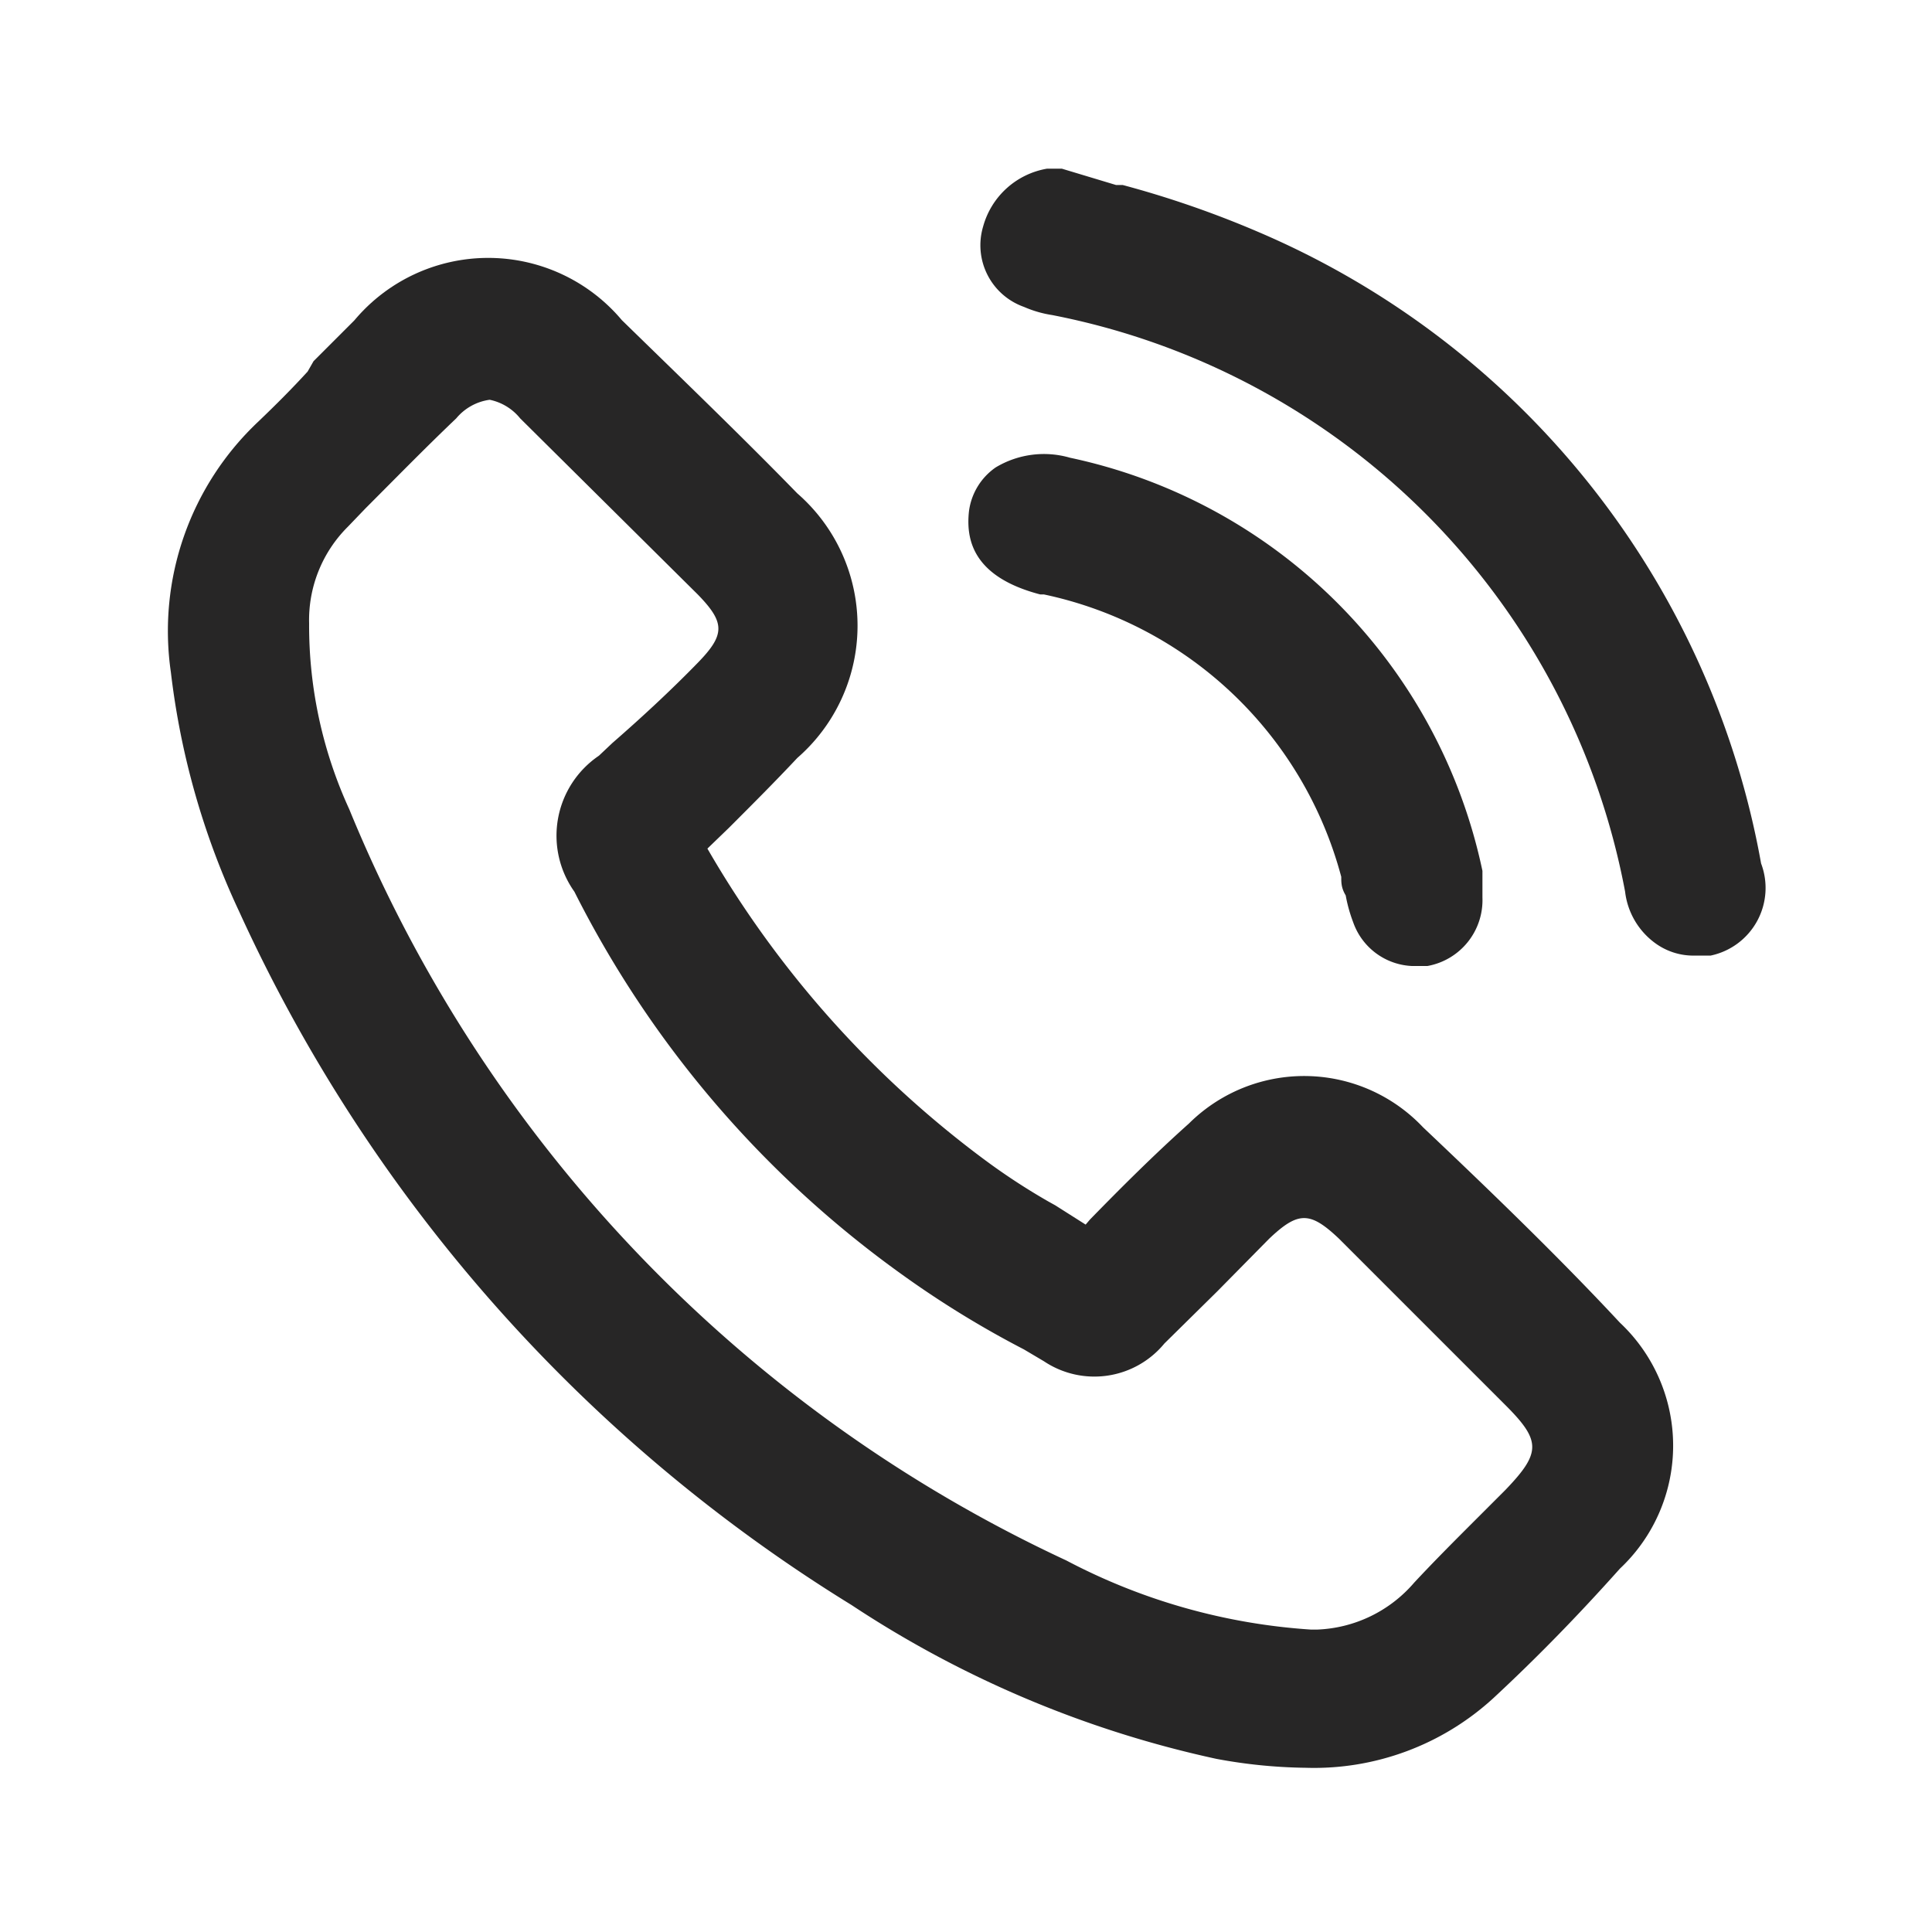
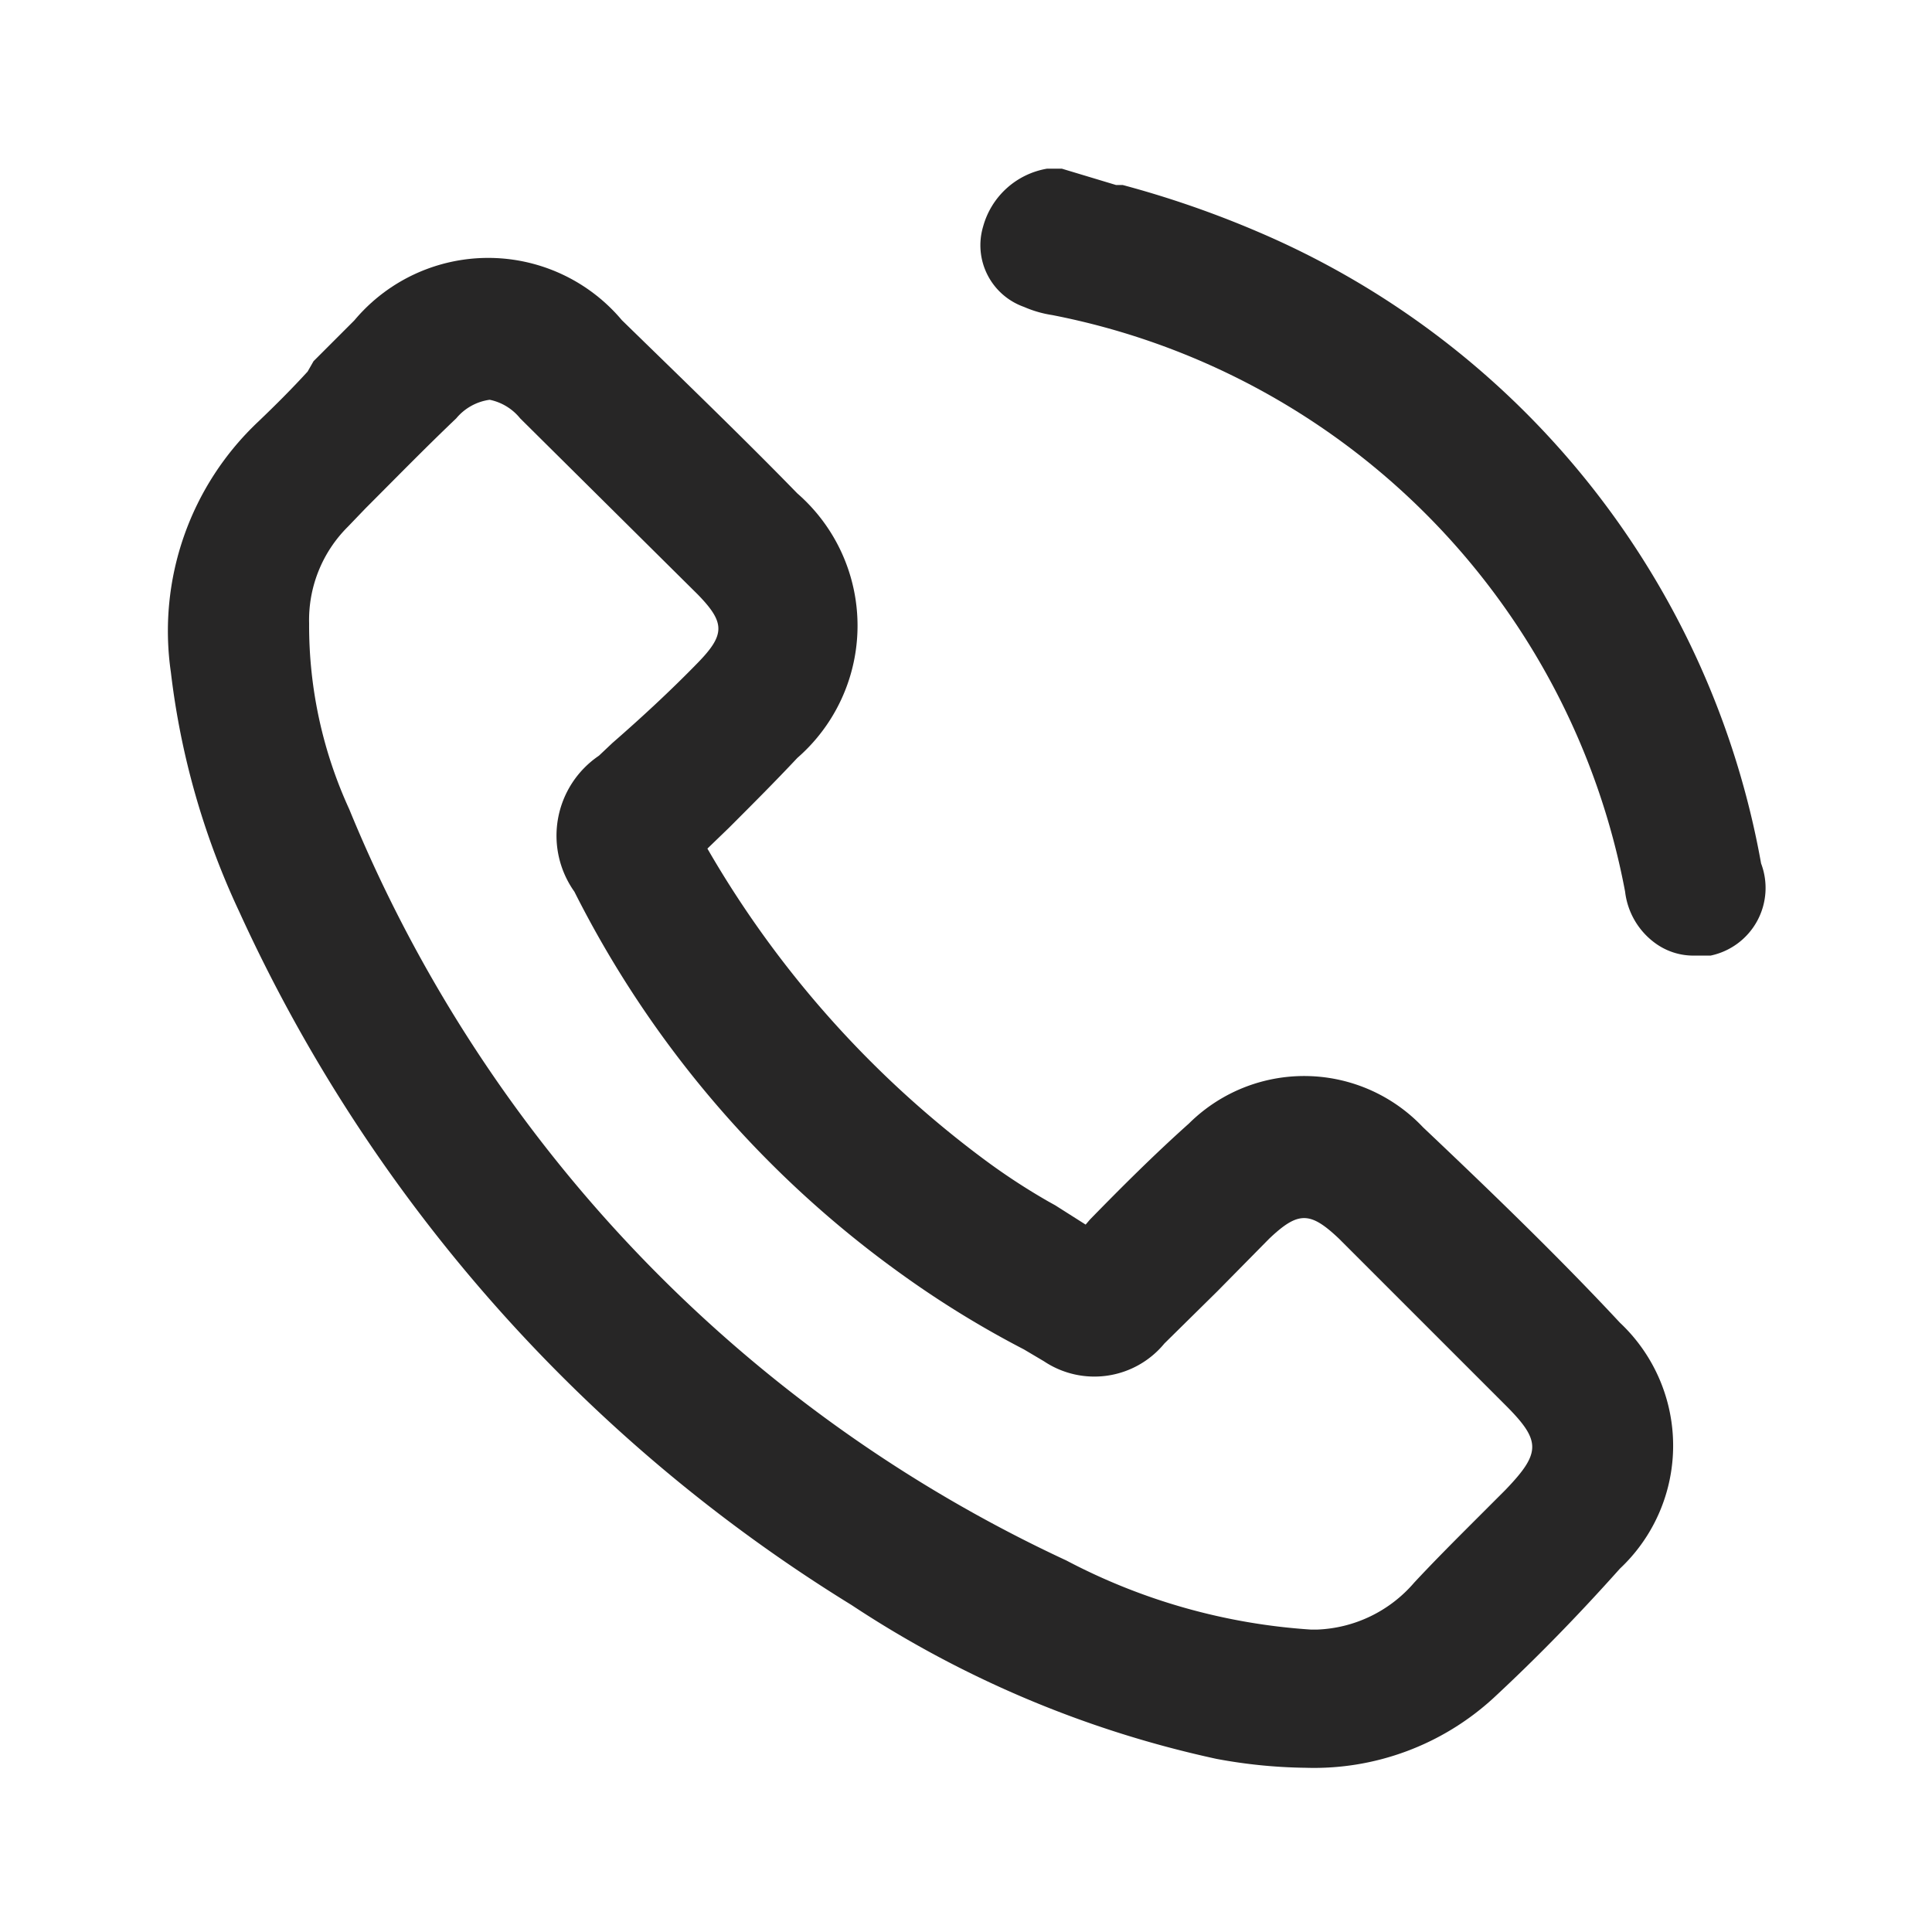
<svg xmlns="http://www.w3.org/2000/svg" id="Слой_1" data-name="Слой 1" viewBox="0 0 26 26">
  <defs>
    <style>.cls-1{fill:#272626;}</style>
  </defs>
  <title>меню низ</title>
  <path class="cls-1" d="M19.15,15.17A2.2,2.2,0,0,0,16,15.12c-.47.42-.91.86-1.33,1.29l-.06.07h0l-.41-.26-.09-.05a8.69,8.69,0,0,1-.87-.57,13.81,13.81,0,0,1-3.72-4.18l.29-.28c.32-.32.62-.62.92-.94a2.36,2.36,0,0,0,0-3.56C10,5.89,9.18,5.1,8.37,4.31a2.35,2.35,0,0,0-3.6,0l-.55.55L4.14,5c-.21.23-.43.45-.66.67A3.87,3.87,0,0,0,2.3,9.05a10.44,10.44,0,0,0,.92,3.22,21.37,21.37,0,0,0,8.24,9.33,14.45,14.45,0,0,0,4.91,2.07,6.94,6.94,0,0,0,1.2.12,3.57,3.57,0,0,0,2.53-.94c.56-.52,1.12-1.09,1.7-1.74a2.27,2.27,0,0,0,0-3.31C21,16.94,20.08,16.05,19.15,15.17Zm-11.09-5A1.3,1.3,0,0,0,7.73,12a14.16,14.16,0,0,0,4.42,5.16,13.23,13.23,0,0,0,1.63,1l.27.16a1.22,1.22,0,0,0,1.62-.24l.71-.7.7-.71c.39-.37.55-.37.94,0l2.24,2.24c.48.48.48.64,0,1.14l-.4.4c-.28.28-.56.56-.83.85a1.81,1.81,0,0,1-1.3.63h-.09A8.2,8.2,0,0,1,14.35,21,19.15,19.15,0,0,1,4.7,10.89a5.92,5.92,0,0,1-.54-2.5,1.77,1.77,0,0,1,.52-1.3l.24-.25c.4-.4.8-.81,1.22-1.21a.71.71,0,0,1,.45-.25A.71.71,0,0,1,7,5.63L9.39,8c.37.38.37.54,0,.92S8.63,9.66,8.24,10Z" />
  <path class="cls-1" d="M23.7,11.62a11.43,11.43,0,0,0-6.77-8.5,13.46,13.46,0,0,0-1.82-.63l-.09,0-.73-.22-.1,0-.1,0a1.08,1.08,0,0,0-.86.78.88.88,0,0,0,.55,1.08,1.52,1.52,0,0,0,.38.11A9.74,9.74,0,0,1,21.87,12a1,1,0,0,0,.43.71.87.87,0,0,0,.5.15l.22,0A.93.93,0,0,0,23.7,11.62Z" />
-   <path class="cls-1" d="M14,8h.05a5.27,5.27,0,0,1,4,3.8c0,.08,0,.15.06.25a2,2,0,0,0,.1.36A.88.88,0,0,0,19,13l.21,0a.9.9,0,0,0,.74-.92v0l0-.15,0-.21a7.2,7.2,0,0,0-5.55-5.56,1.26,1.26,0,0,0-1,.13.85.85,0,0,0-.36.59C13,7.25,13.08,7.76,14,8Z" />
</svg>